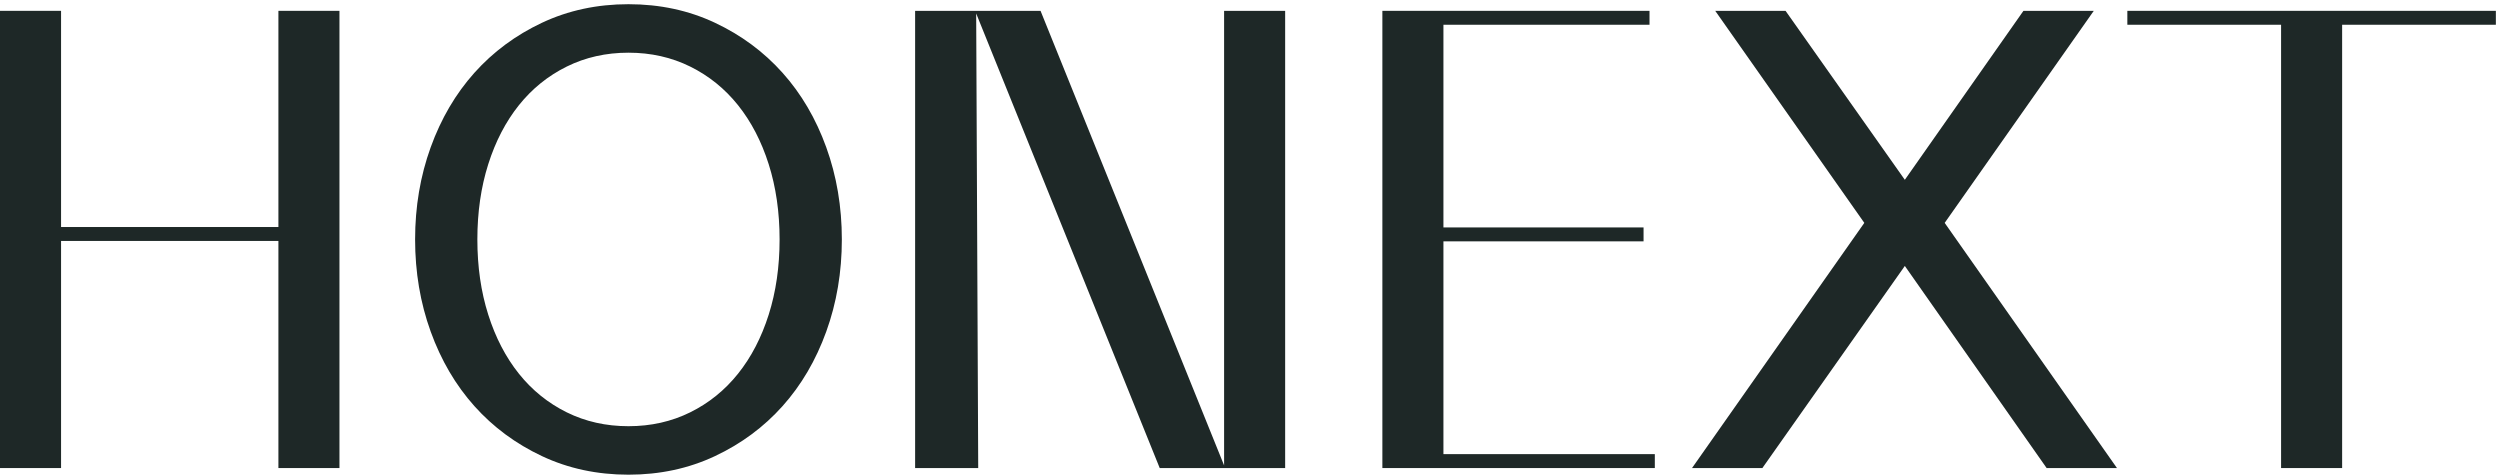
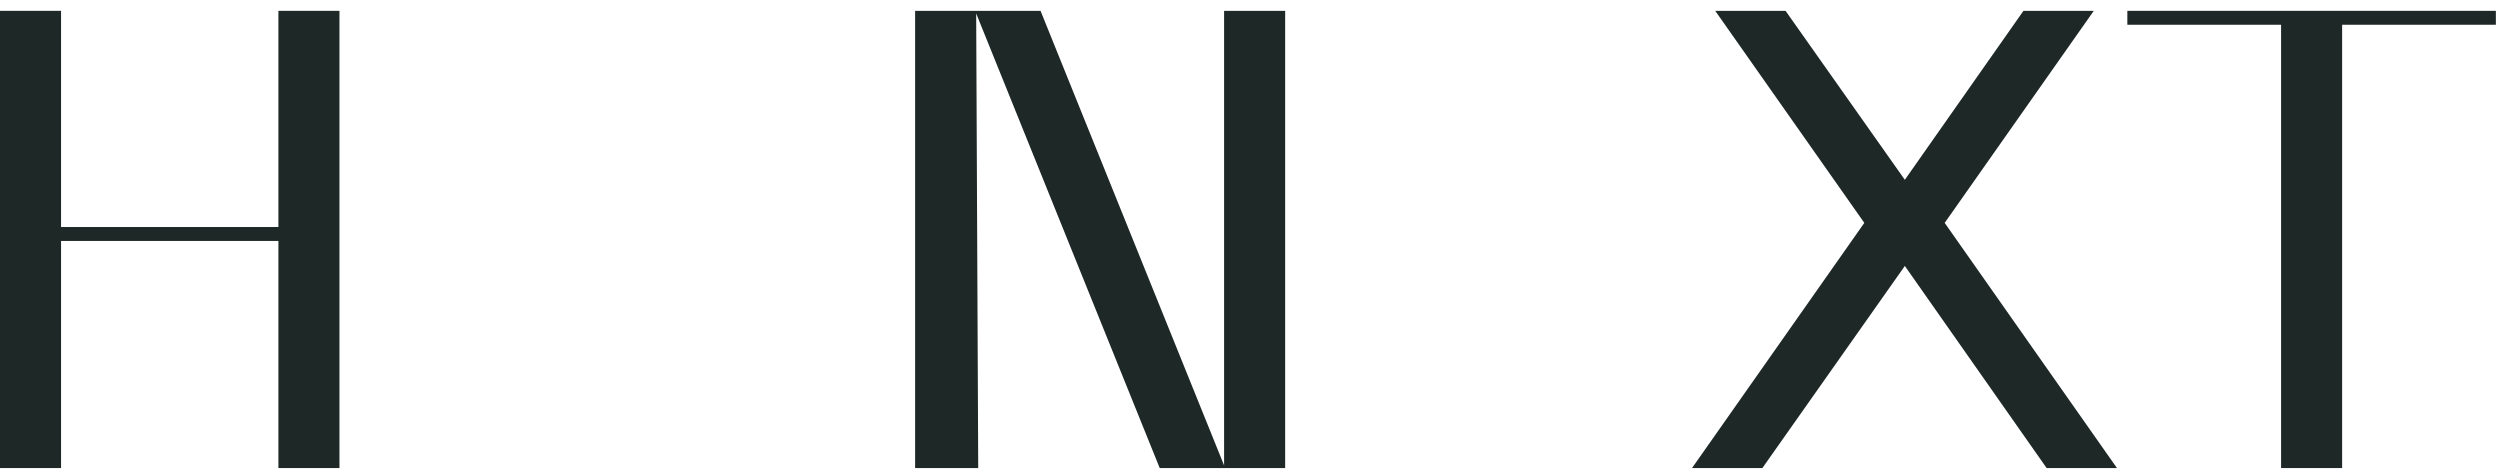
<svg xmlns="http://www.w3.org/2000/svg" width="553" height="105" viewBox="0 0 553 105">
  <g fill="#1E2827" fill-rule="evenodd">
    <polygon points="61.584 2.397 75.089 2.397 75.089 103.534 61.584 103.534 61.584 53.297 13.507 53.297 13.507 103.534 0 103.534 0 2.397 13.507 2.397 13.507 50.216 61.584 50.216" />
-     <path d="M139.018,94.275 C143.979,94.275 148.529,93.255 152.666,91.211 C156.801,89.167 160.33,86.32 163.248,82.67 C166.167,79.022 168.43,74.665 170.037,69.606 C171.642,64.546 172.445,58.999 172.445,52.965 C172.445,46.932 171.642,41.385 170.037,36.325 C168.43,31.265 166.167,26.911 163.248,23.261 C160.33,19.612 156.801,16.765 152.666,14.722 C148.529,12.678 143.979,11.655 139.018,11.655 C134.053,11.655 129.504,12.678 125.369,14.722 C121.234,16.765 117.705,19.612 114.786,23.261 C111.868,26.911 109.604,31.265 108,36.325 C106.394,41.385 105.592,46.932 105.592,52.965 C105.592,58.999 106.394,64.546 108,69.606 C109.604,74.665 111.868,79.022 114.786,82.67 C117.705,86.32 121.234,89.167 125.369,91.211 C129.504,93.255 134.053,94.275 139.018,94.275 Z M139.018,105 C132.078,105 125.702,103.63 119.889,100.896 C114.075,98.161 109.09,94.472 104.937,89.831 C100.786,85.191 97.561,79.693 95.265,73.341 C92.968,66.988 91.821,60.195 91.821,52.965 C91.821,45.733 92.968,38.943 95.265,32.59 C97.561,26.24 100.786,20.742 104.937,16.102 C109.09,11.462 114.075,7.772 119.889,5.035 C125.702,2.3 132.078,0.931 139.018,0.931 C145.956,0.931 152.333,2.3 158.146,5.035 C163.96,7.772 168.943,11.462 173.098,16.102 C177.249,20.742 180.475,26.24 182.77,32.59 C185.067,38.943 186.216,45.733 186.216,52.965 C186.216,60.195 185.067,66.988 182.77,73.341 C180.475,79.693 177.249,85.191 173.098,89.831 C168.943,94.472 163.96,98.161 158.146,100.896 C152.333,103.63 145.956,105 139.018,105 L139.018,105 Z" />
    <polygon points="284.276 2.397 284.276 103.534 256.53 103.534 215.931 2.983 216.381 103.534 202.424 103.534 202.424 2.397 230.168 2.397 270.77 102.947 270.77 2.397" />
-     <polygon points="305.781 103.534 305.781 2.397 364.873 2.397 364.873 5.475 319.287 5.475 319.287 50.308 363.554 50.308 363.554 53.386 319.287 53.386 319.287 100.453 366.046 100.453 366.046 103.534" />
    <polygon points="452.715 103.534 421.348 58.828 389.835 103.534 374.276 103.534 412.386 49.301 379.407 2.397 394.964 2.397 421.348 39.774 447.586 2.397 463.145 2.397 430.164 49.301 468.273 103.534" />
    <polygon points="470.569 5.475 470.569 2.397 552.085 2.397 552.085 5.475 518.079 5.475 518.079 103.534 504.575 103.534 504.575 5.475" />
  </g>
</svg>